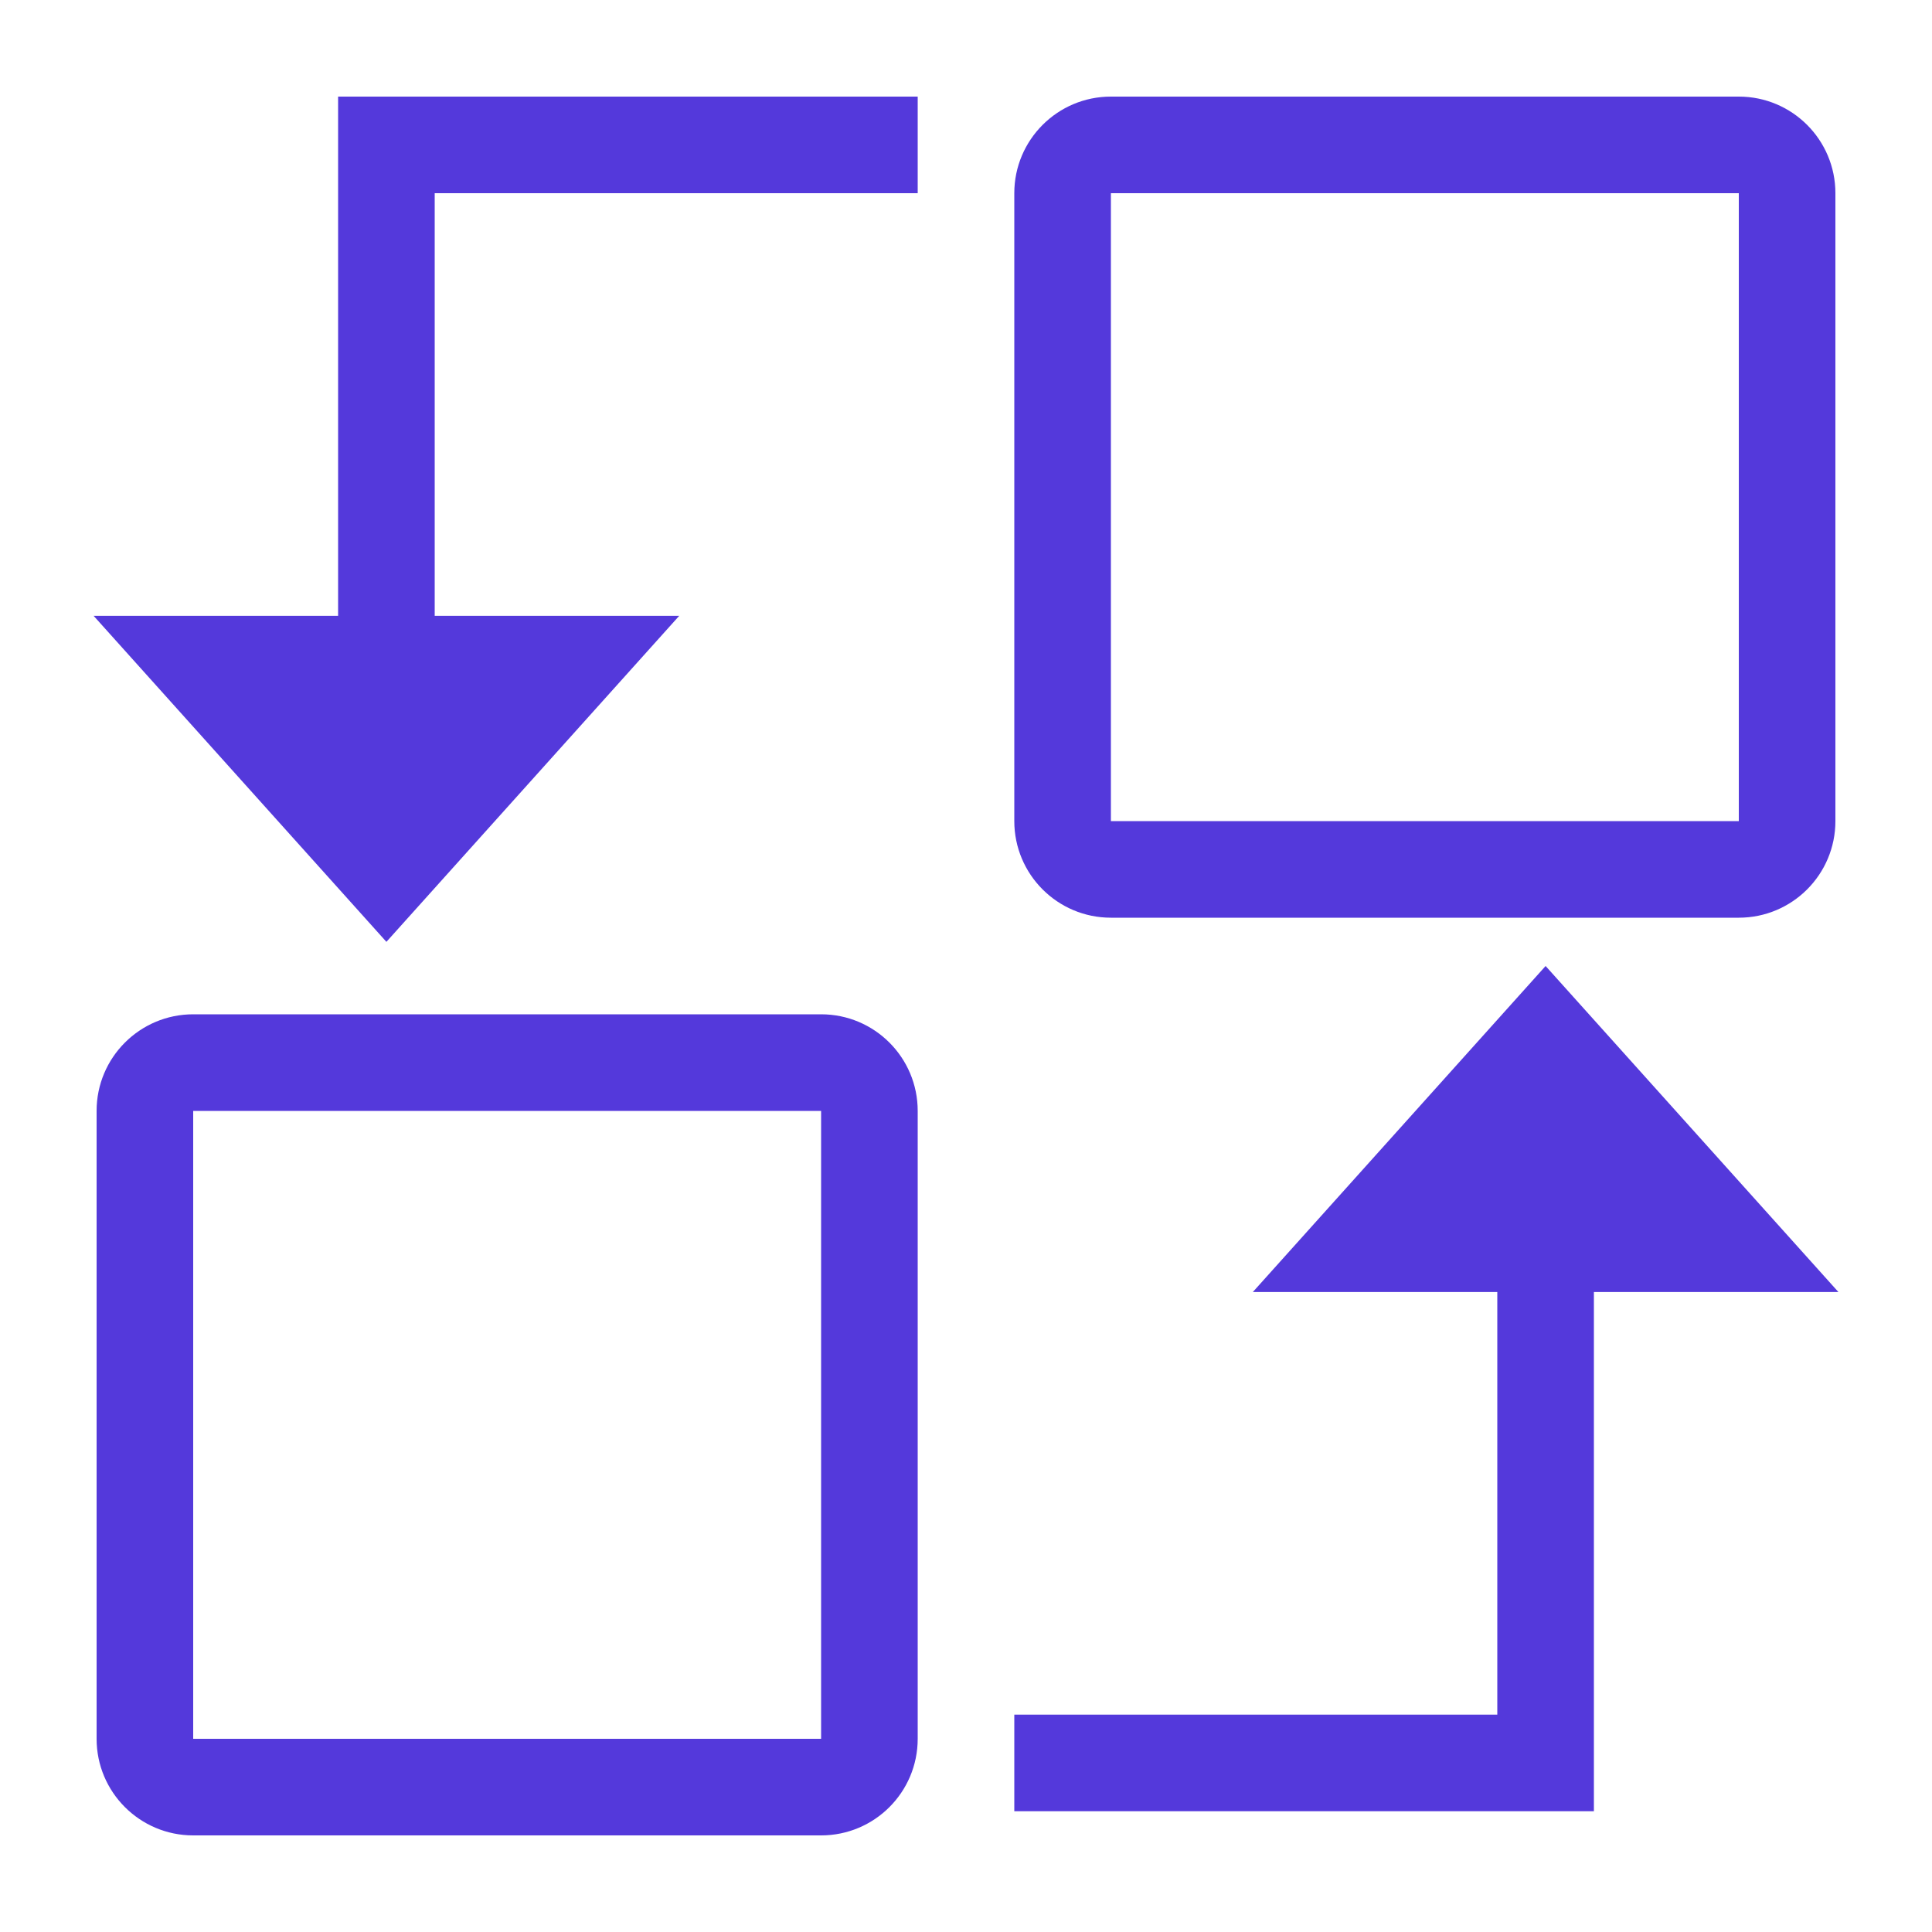
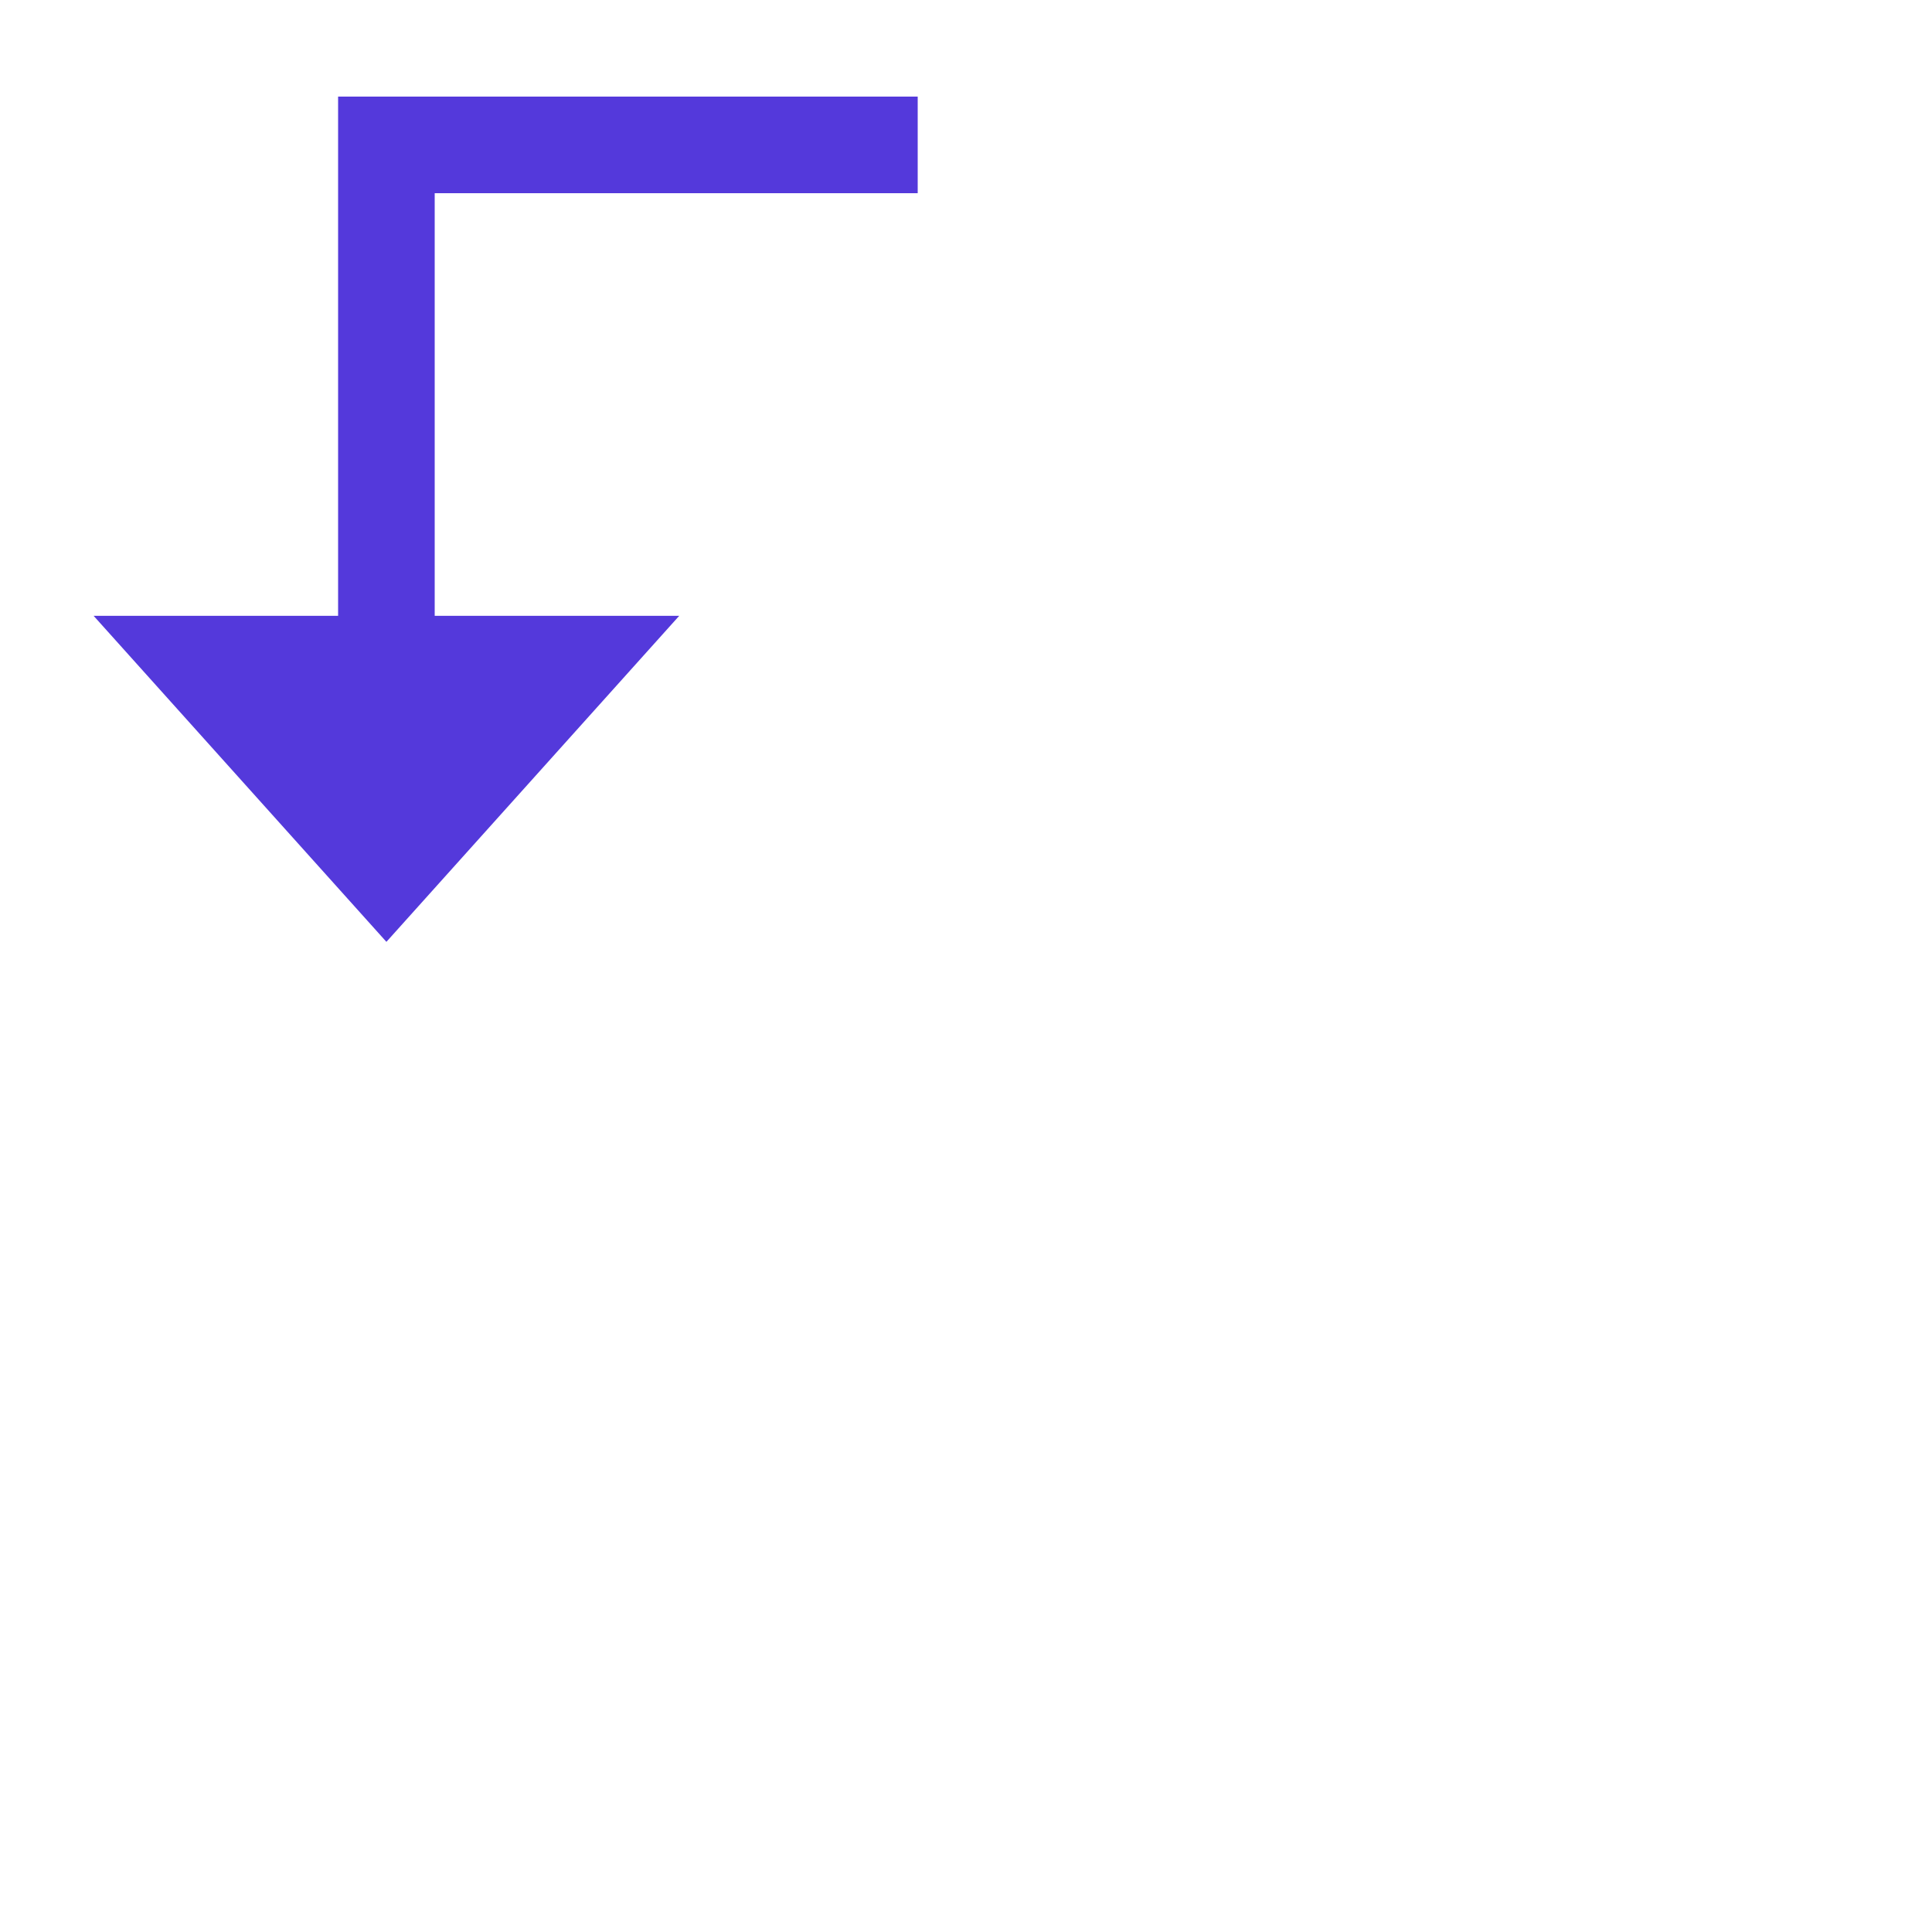
<svg xmlns="http://www.w3.org/2000/svg" width="48" height="48" viewBox="0 0 48 48" fill="none">
-   <path fill-rule="evenodd" clip-rule="evenodd" d="M25.2 4.8C25.2 3.475 26.275 2.4 27.6 2.4H43.2C44.526 2.4 45.6 3.475 45.6 4.8V20.4C45.6 21.726 44.526 22.8 43.2 22.8H27.6C26.275 22.8 25.2 21.726 25.2 20.4V4.8ZM27.6 4.8H43.2V20.4H27.6V4.8Z" fill="#5439DB" />
-   <path fill-rule="evenodd" clip-rule="evenodd" d="M2.4 27.6C2.4 26.274 3.475 25.2 4.8 25.2H20.4C21.726 25.2 22.8 26.274 22.8 27.6V43.2C22.8 44.526 21.726 45.6 20.4 45.6H4.8C3.475 45.6 2.4 44.526 2.4 43.2V27.6ZM4.8 27.6H20.4V43.2H4.8V27.6Z" fill="#5439DB" />
-   <path d="M31.126 32.1H37.2V42.6H25.2V45H39.6V32.1H45.675L38.4 24L31.126 32.1Z" fill="#5439DB" />
  <path d="M10.8 15.3H16.875L9.6 23.4L2.326 15.3H8.4L8.4 2.4H22.8L22.8 4.8L10.8 4.8L10.8 15.3Z" fill="#5439DB" />
</svg>